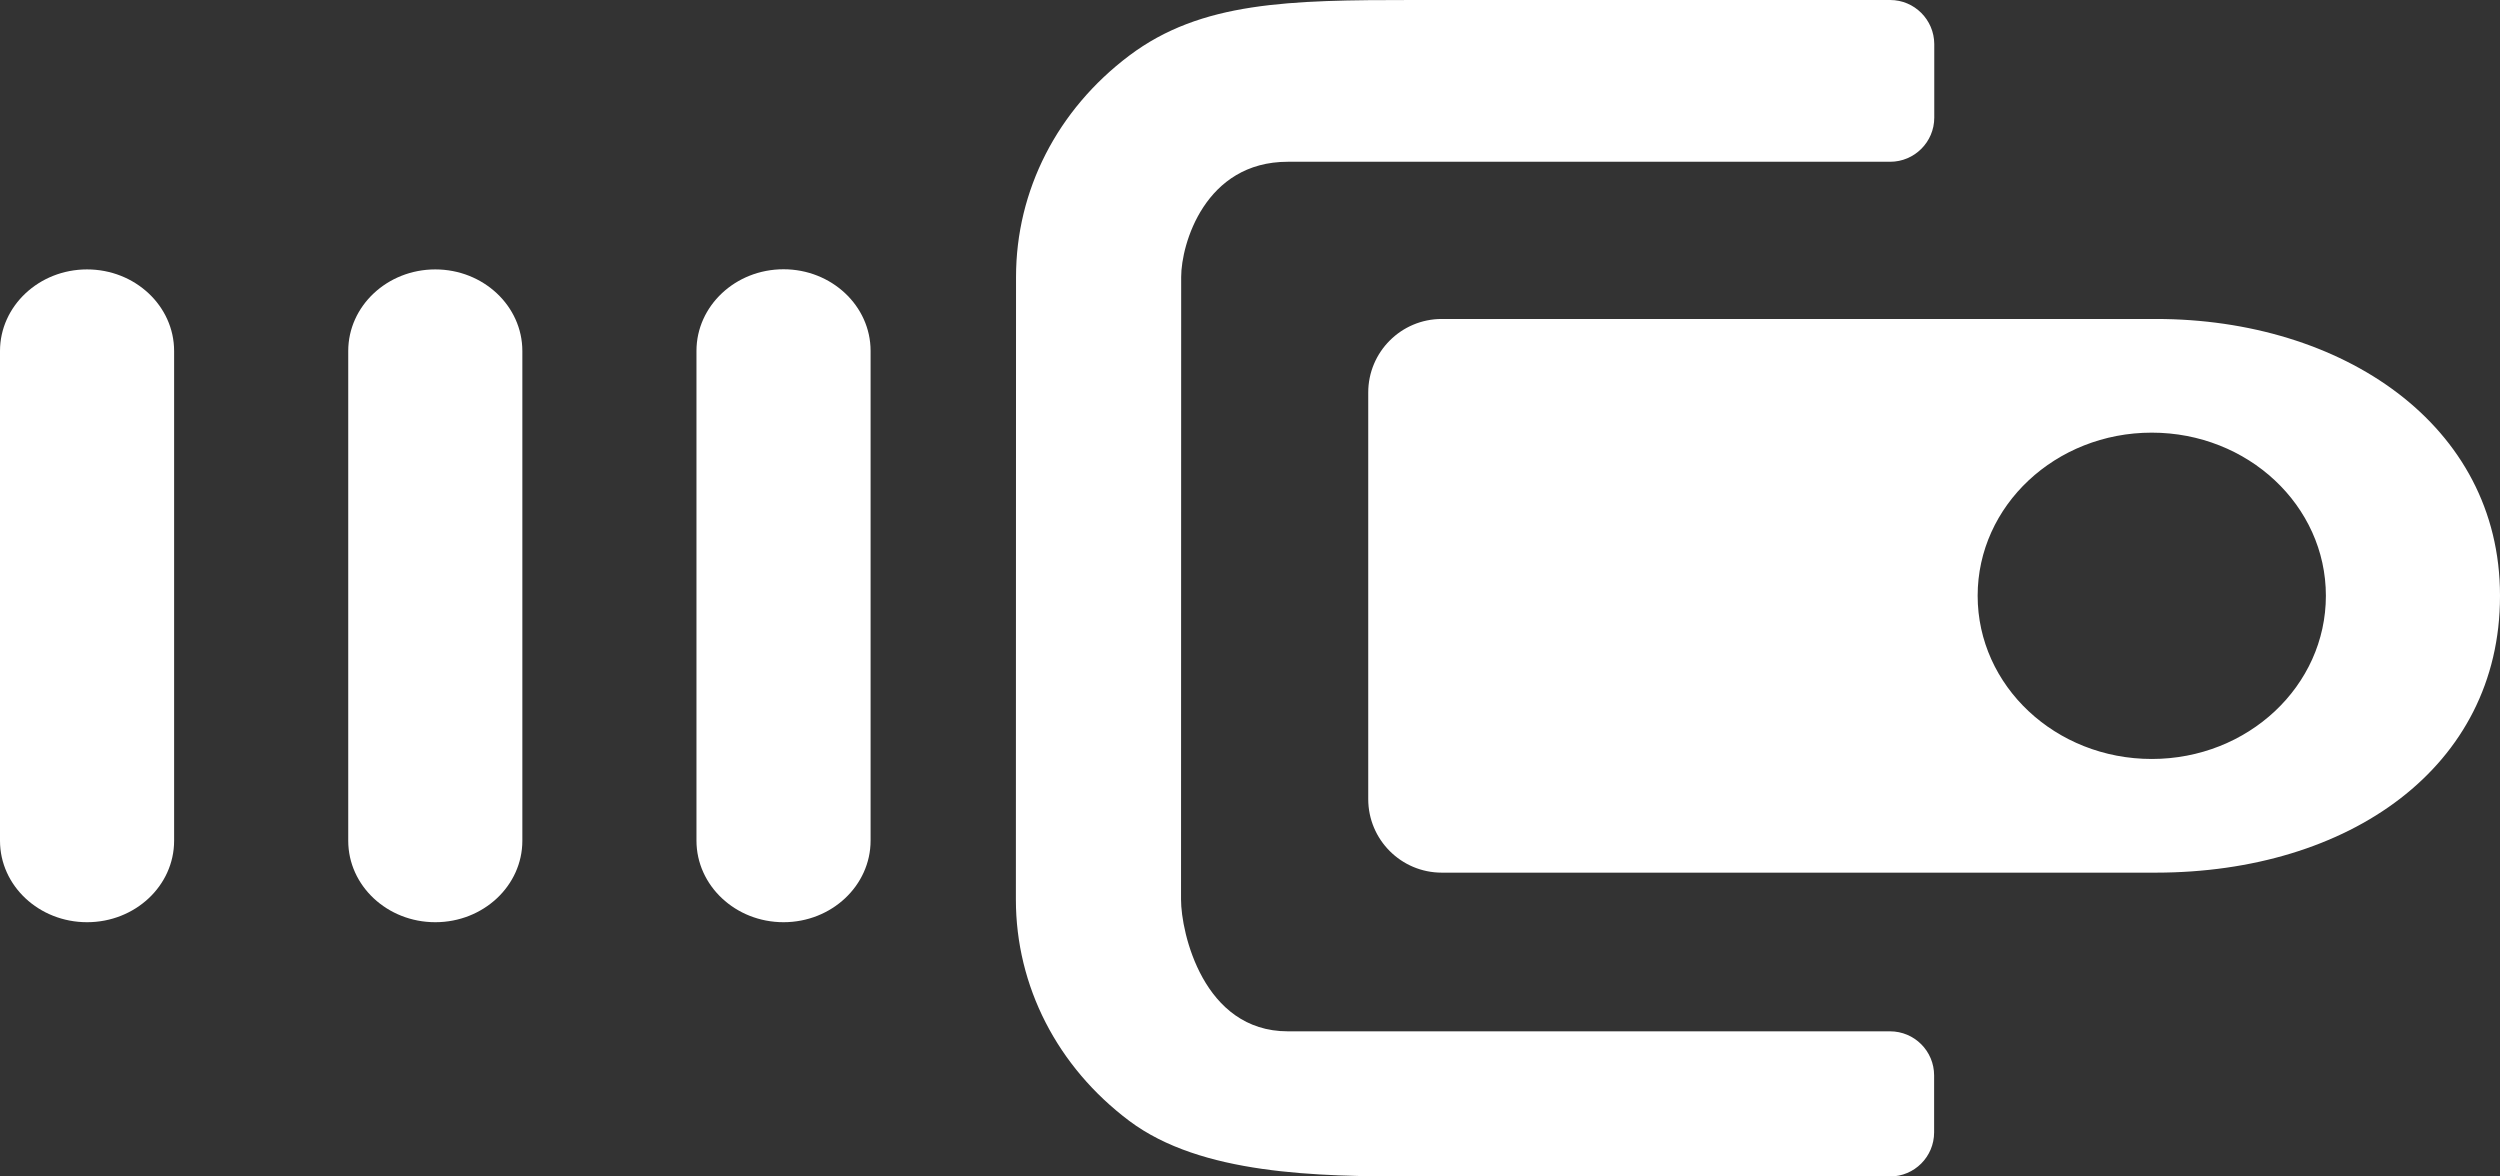
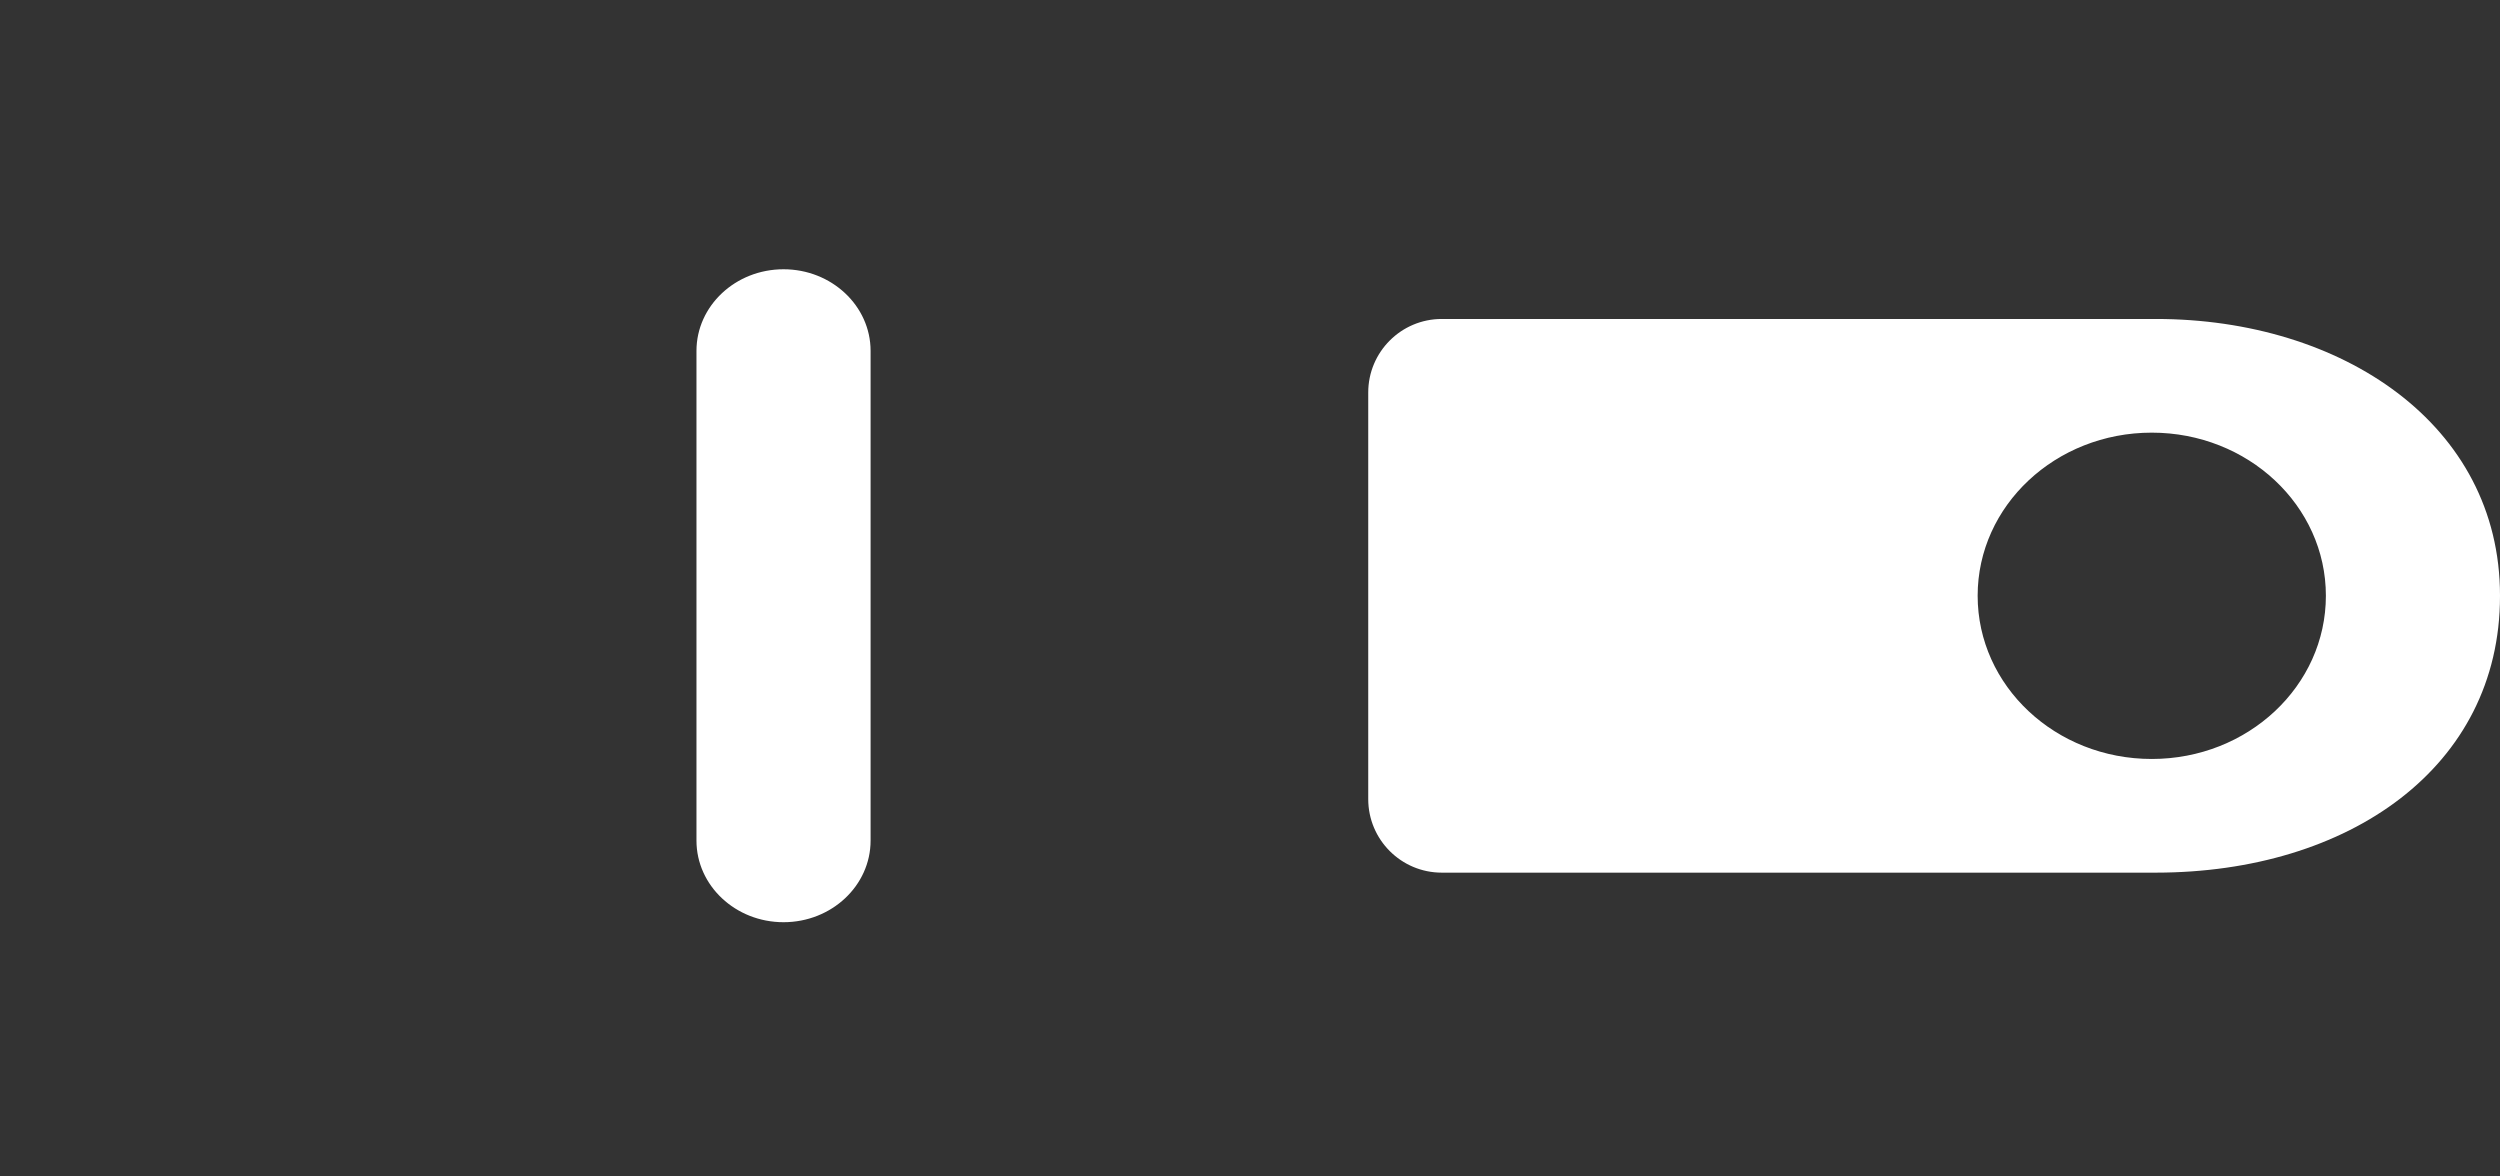
<svg xmlns="http://www.w3.org/2000/svg" width="17" height="8" viewBox="0 0 17 8" fill="none">
  <rect x="0" y="0" width="17" height="8" fill="#333333" stroke="none" />
-   <path d="M2.96 6.271C2.633 6.271 2.368 6.023 2.368 5.717L2.368 2.387C2.368 2.081 2.633 1.832 2.96 1.832C3.287 1.832 3.552 2.081 3.552 2.387L3.552 5.717C3.552 6.023 3.287 6.271 2.96 6.271Z" fill="white" />
-   <path d="M0.592 6.271C0.265 6.271 -1.08661e-08 6.023 -2.42547e-08 5.717L-1.69783e-07 2.387C-1.83172e-07 2.081 0.265 1.832 0.592 1.832C0.919 1.832 1.184 2.081 1.184 2.387L1.184 5.717C1.184 6.023 0.919 6.271 0.592 6.271Z" fill="white" />
  <path d="M5.328 6.271C5.001 6.271 4.736 6.022 4.736 5.716L4.736 2.386C4.736 2.08 5.001 1.831 5.328 1.831C5.655 1.831 5.92 2.08 5.92 2.386L5.92 5.716C5.92 6.022 5.655 6.271 5.328 6.271Z" fill="white" />
-   <path d="M9.609 -3.6657e-07L12.853 -5.08397e-07C13.018 -5.15622e-07 13.152 0.134 13.153 0.299C13.153 0.456 13.153 0.643 13.153 0.8C13.153 0.966 13.018 1.1 12.853 1.1L8.757 1.1C8.193 1.1 8.032 1.661 8.032 1.883L8.031 6.117C8.031 6.34 8.181 7.013 8.757 7.013L12.852 7.013C13.018 7.013 13.152 7.147 13.152 7.313C13.152 7.436 13.152 7.577 13.152 7.7C13.152 7.866 13.018 8 12.852 8L9.609 8C8.96 8 8.168 7.989 7.679 7.622C7.189 7.254 6.908 6.705 6.908 6.117L6.909 1.883C6.909 1.295 7.189 0.747 7.679 0.378C8.168 0.01 8.766 -5.09452e-07 9.609 -3.6657e-07Z" fill="white" />
  <path d="M9.804 2.169C9.528 2.169 9.304 2.393 9.304 2.669L9.304 5.434C9.304 5.71 9.528 5.934 9.804 5.934L14.661 5.934C15.97 5.933 17 5.219 17 4.053L17 4.05C17 2.884 15.922 2.169 14.661 2.169L9.804 2.169ZM15.816 4.051C15.816 4.665 15.286 5.161 14.632 5.161C13.978 5.161 13.448 4.665 13.448 4.051C13.448 3.438 13.978 2.942 14.632 2.942C15.286 2.942 15.816 3.438 15.816 4.051Z" fill="white" />
</svg>